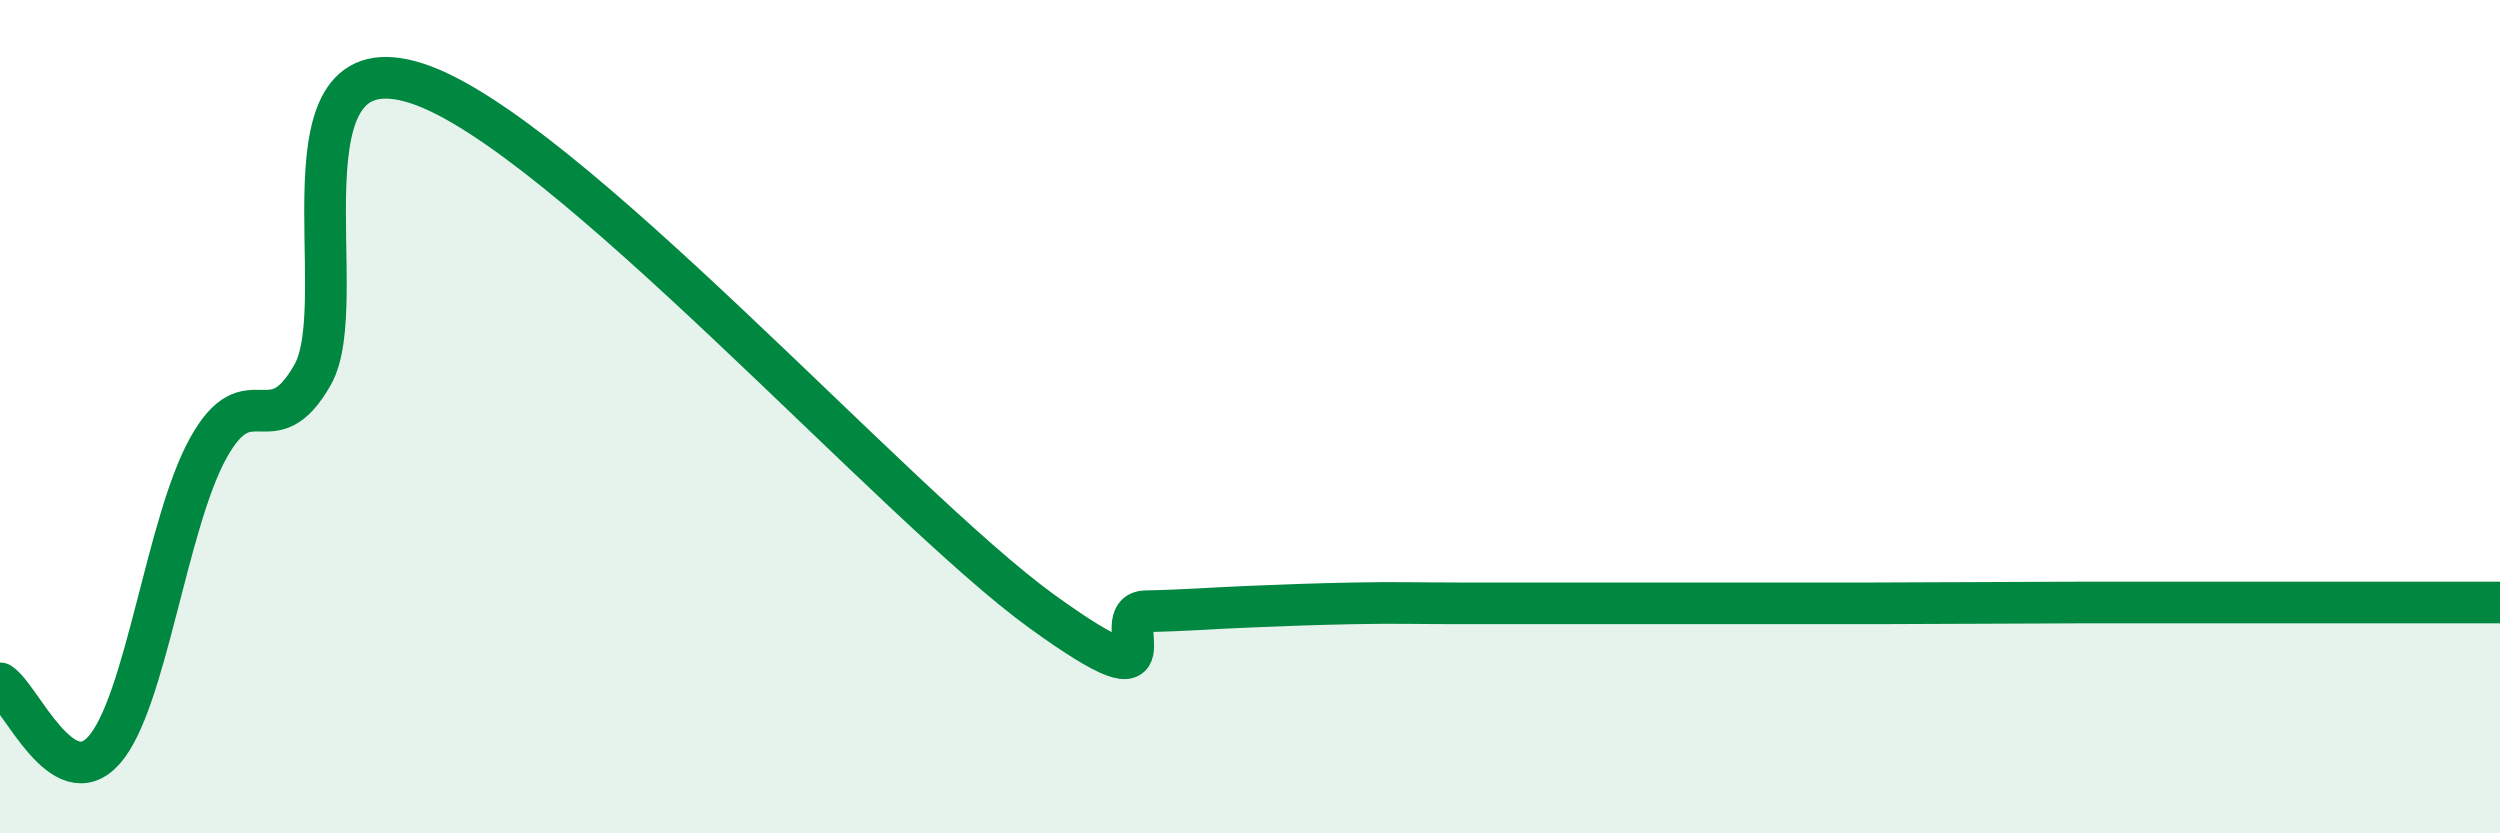
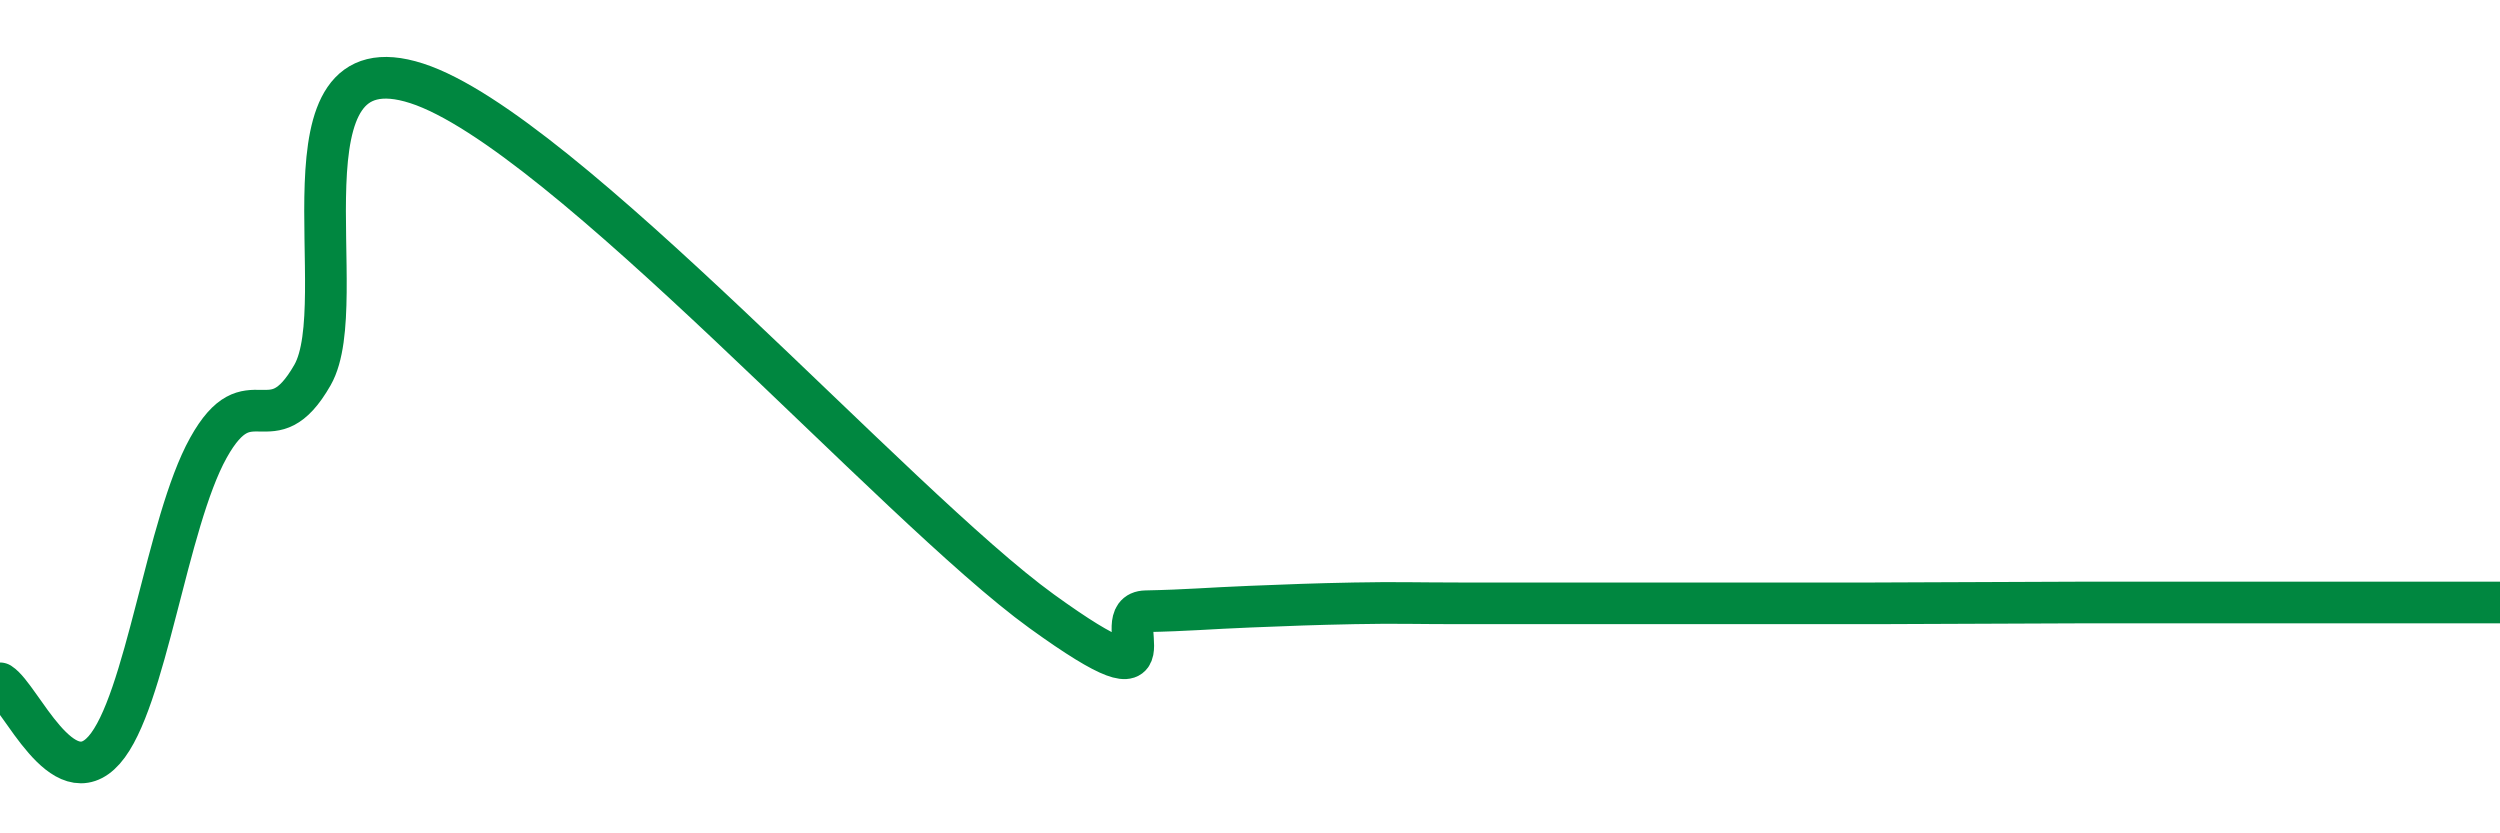
<svg xmlns="http://www.w3.org/2000/svg" width="60" height="20" viewBox="0 0 60 20">
-   <path d="M 0,16.4 C 0.5,16.72 1.5,19.13 2.5,18 C 3.5,16.87 4,12.55 5,10.75 C 6,8.95 6.5,10.75 7.5,9 C 8.5,7.25 6.5,0.87 10,2 C 13.5,3.13 21.5,12.14 25,14.67 C 28.5,17.2 26.5,14.69 27.5,14.67 C 28.5,14.65 29,14.6 30,14.56 C 31,14.52 31.5,14.5 32.5,14.48 C 33.5,14.46 34,14.48 35,14.48 C 36,14.48 36.5,14.48 37.5,14.48 C 38.5,14.48 39,14.48 40,14.48 C 41,14.48 41.5,14.48 42.5,14.48 C 43.5,14.48 44,14.48 45,14.48 C 46,14.48 46.5,14.47 47.5,14.47 C 48.5,14.47 49,14.46 50,14.46 C 51,14.46 51.5,14.46 52.5,14.46 C 53.5,14.46 54,14.46 55,14.46 C 56,14.46 56.5,14.46 57.5,14.46 C 58.5,14.46 59.5,14.46 60,14.46L60 20L0 20Z" fill="#008740" opacity="0.1" stroke-linecap="round" stroke-linejoin="round" />
  <path d="M 0,16.4 C 0.5,16.72 1.5,19.13 2.5,18 C 3.5,16.87 4,12.55 5,10.75 C 6,8.95 6.5,10.75 7.5,9 C 8.5,7.25 6.5,0.87 10,2 C 13.5,3.13 21.5,12.14 25,14.67 C 28.5,17.2 26.5,14.69 27.5,14.67 C 28.5,14.65 29,14.6 30,14.56 C 31,14.52 31.5,14.5 32.5,14.48 C 33.5,14.46 34,14.48 35,14.48 C 36,14.48 36.5,14.48 37.5,14.48 C 38.5,14.48 39,14.48 40,14.48 C 41,14.48 41.5,14.48 42.5,14.48 C 43.5,14.48 44,14.48 45,14.48 C 46,14.48 46.5,14.47 47.5,14.47 C 48.5,14.47 49,14.46 50,14.46 C 51,14.46 51.5,14.46 52.5,14.46 C 53.5,14.46 54,14.46 55,14.46 C 56,14.46 56.5,14.46 57.5,14.46 C 58.5,14.46 59.5,14.46 60,14.46" stroke="#008740" stroke-width="1" fill="none" stroke-linecap="round" stroke-linejoin="round" />
</svg>